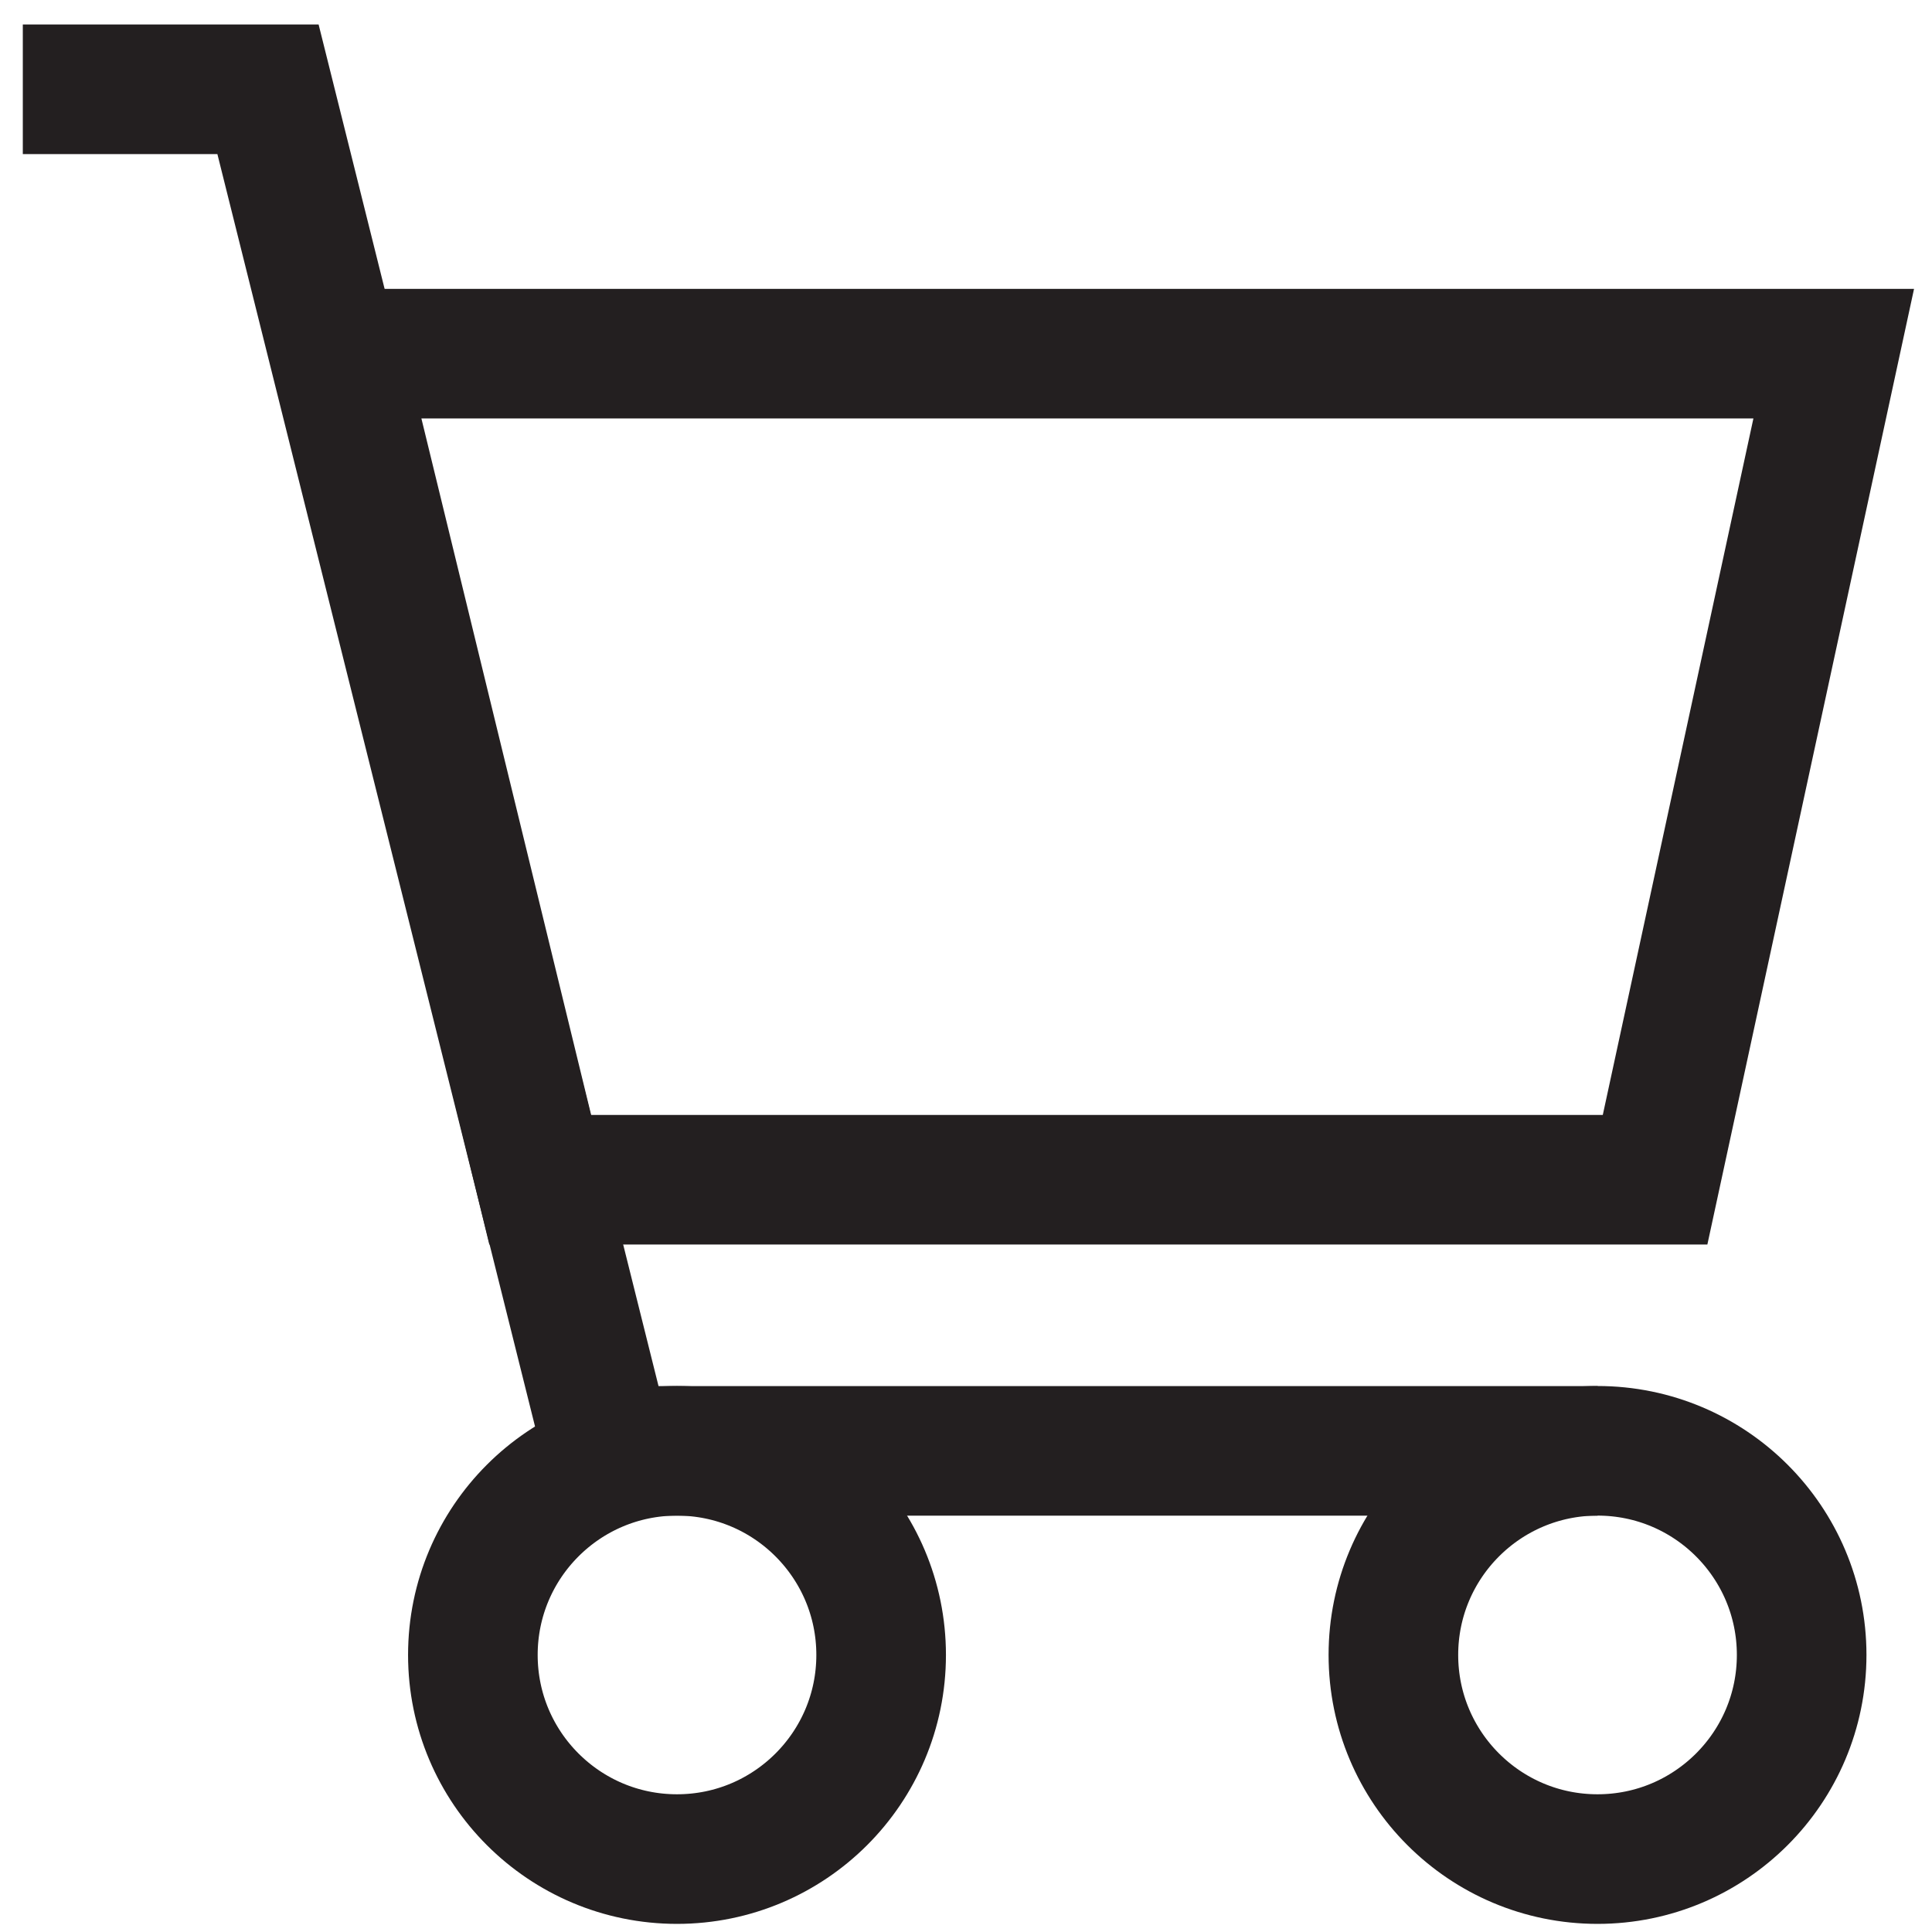
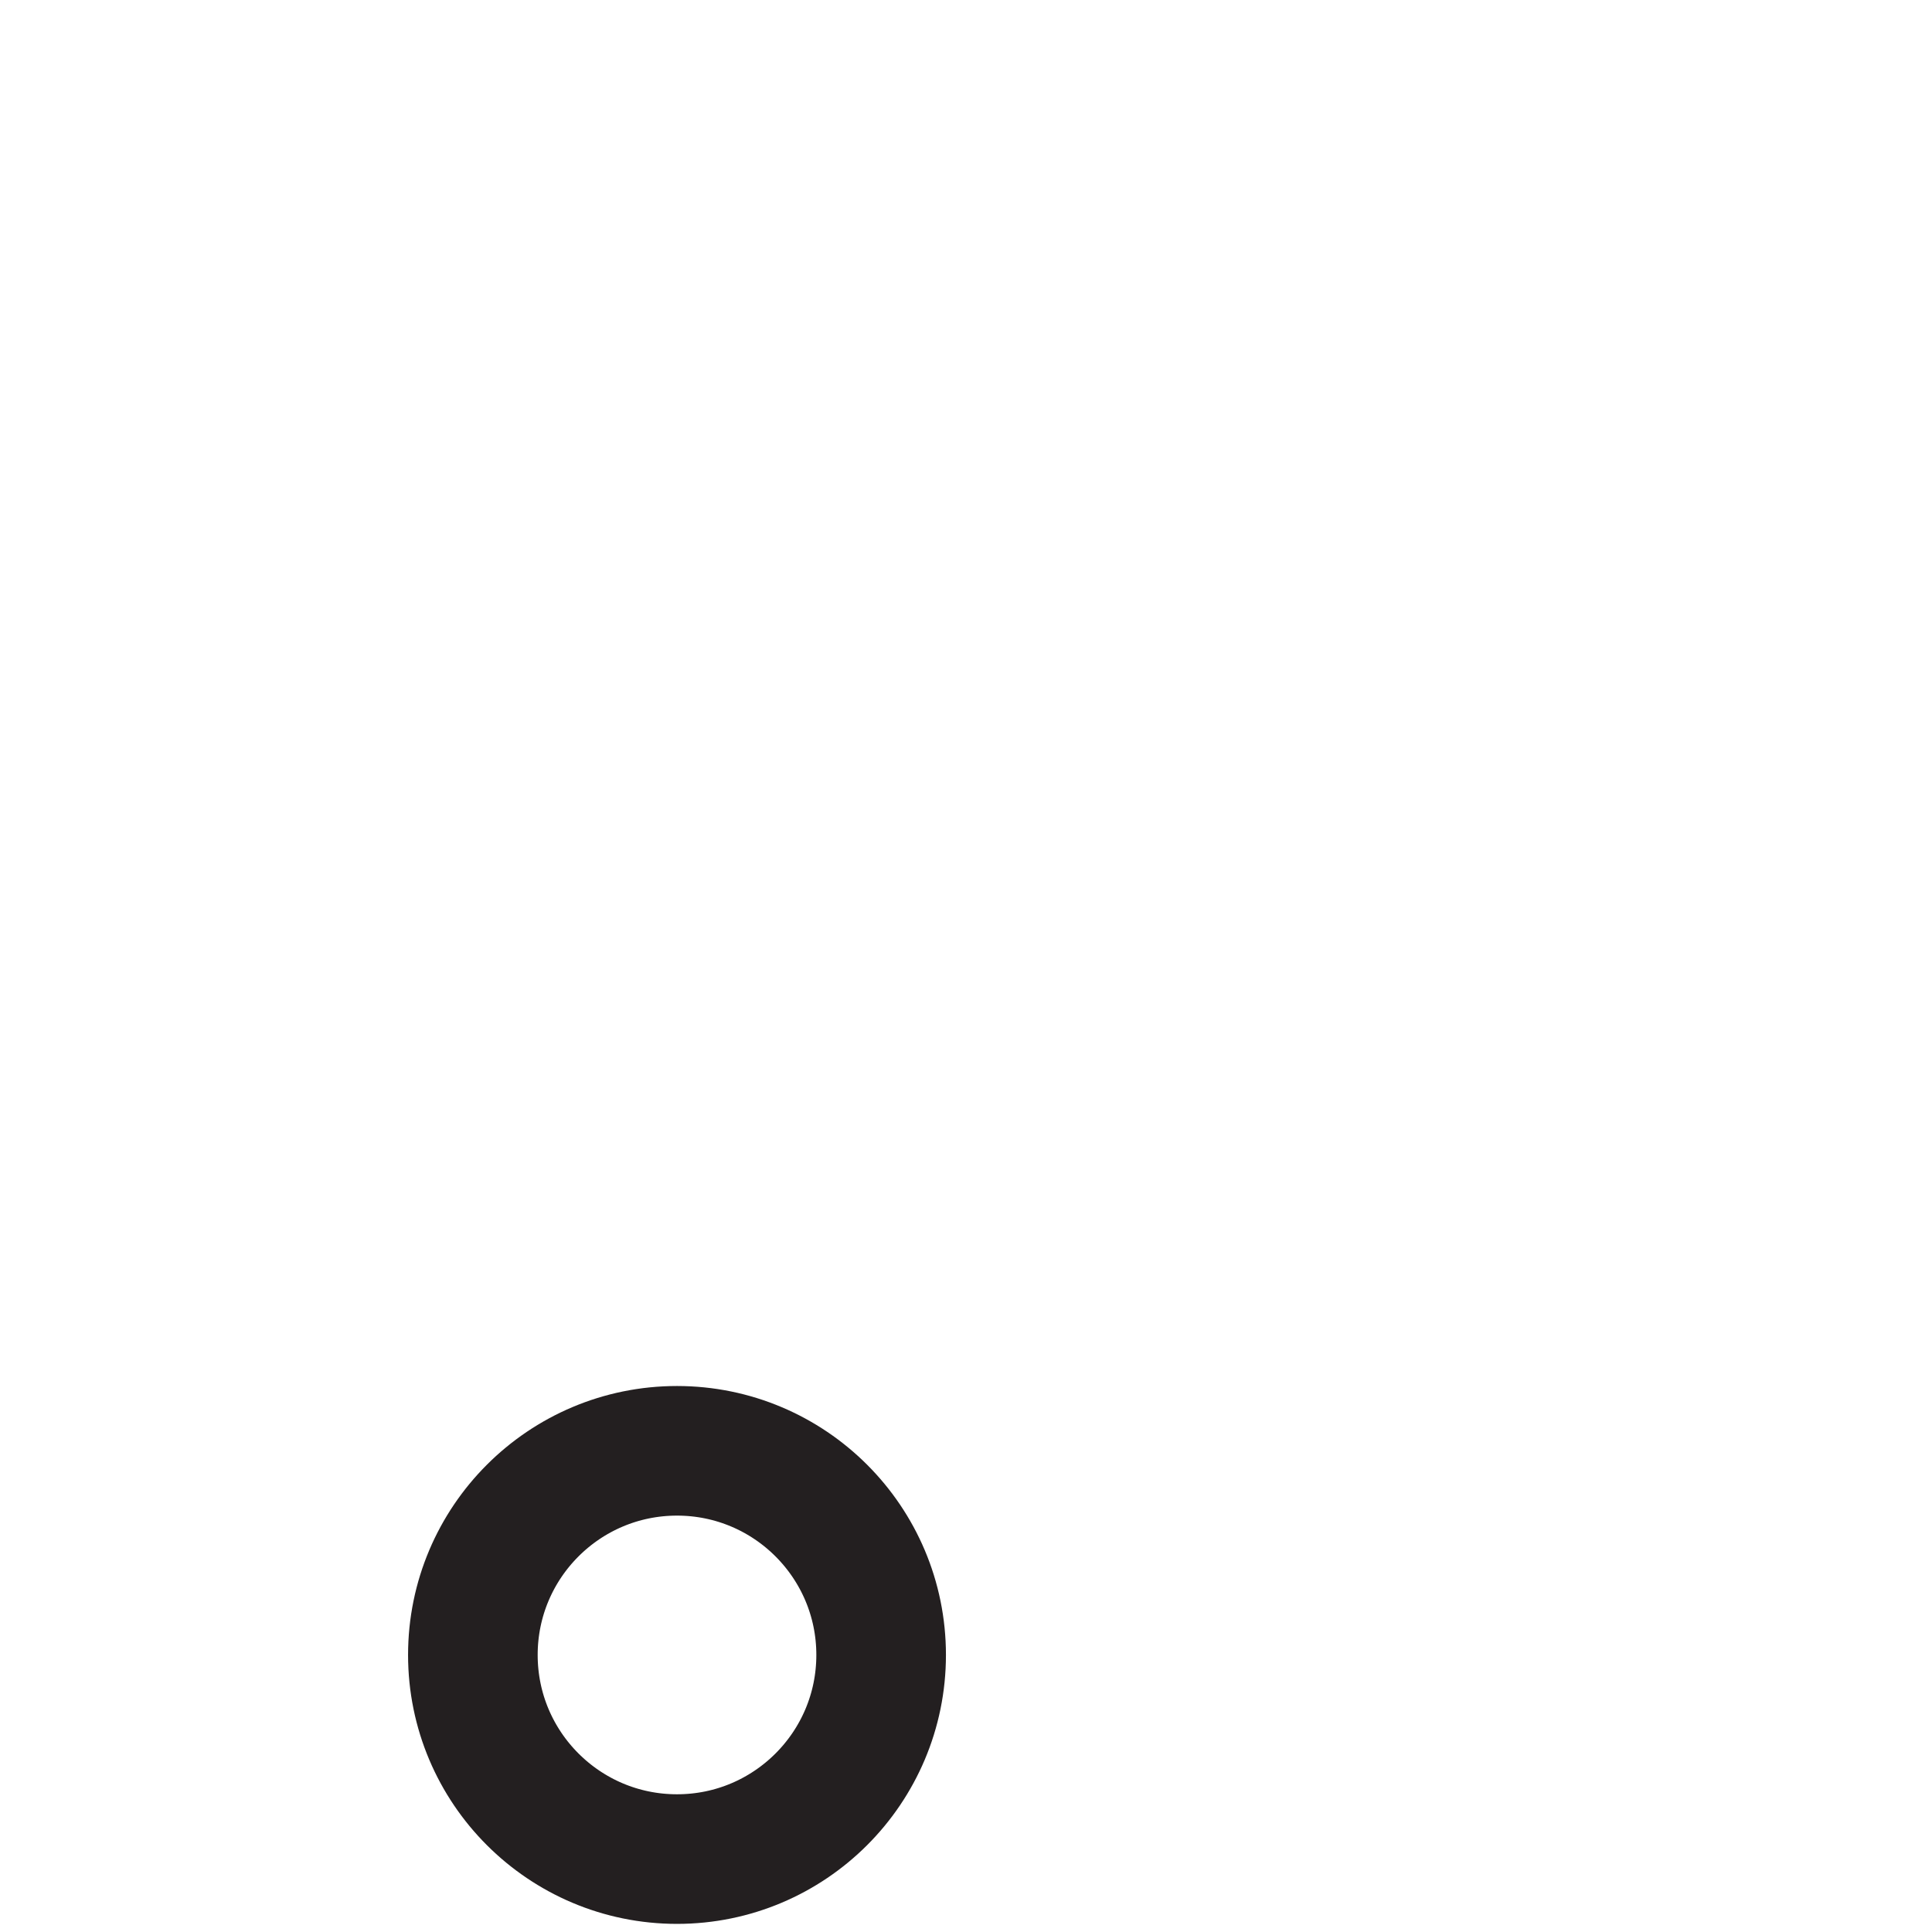
<svg xmlns="http://www.w3.org/2000/svg" id="Layer_1" width="24px" height="24px" viewBox="0 0 288 288">
-   <polyline points="3.4 13.31 39.95 13.31 90.62 216.28 238.14 216.28" style="fill:none; stroke:#231f20; stroke-miterlimit:10; stroke-width:19.32px;" />
  <circle cx="100.92" cy="246.7" r="30.43" style="fill:none; stroke:#231f20; stroke-miterlimit:10; stroke-width:19.32px;" />
-   <circle cx="238.14" cy="246.7" r="30.43" style="fill:none; stroke:#231f20; stroke-miterlimit:10; stroke-width:19.32px;" />
-   <polygon points="273.35 52.72 50.52 52.72 80.53 175.86 246.72 175.86 273.35 52.72" style="fill:none; stroke:#231f20; stroke-miterlimit:10; stroke-width:19.32px;" />
</svg>